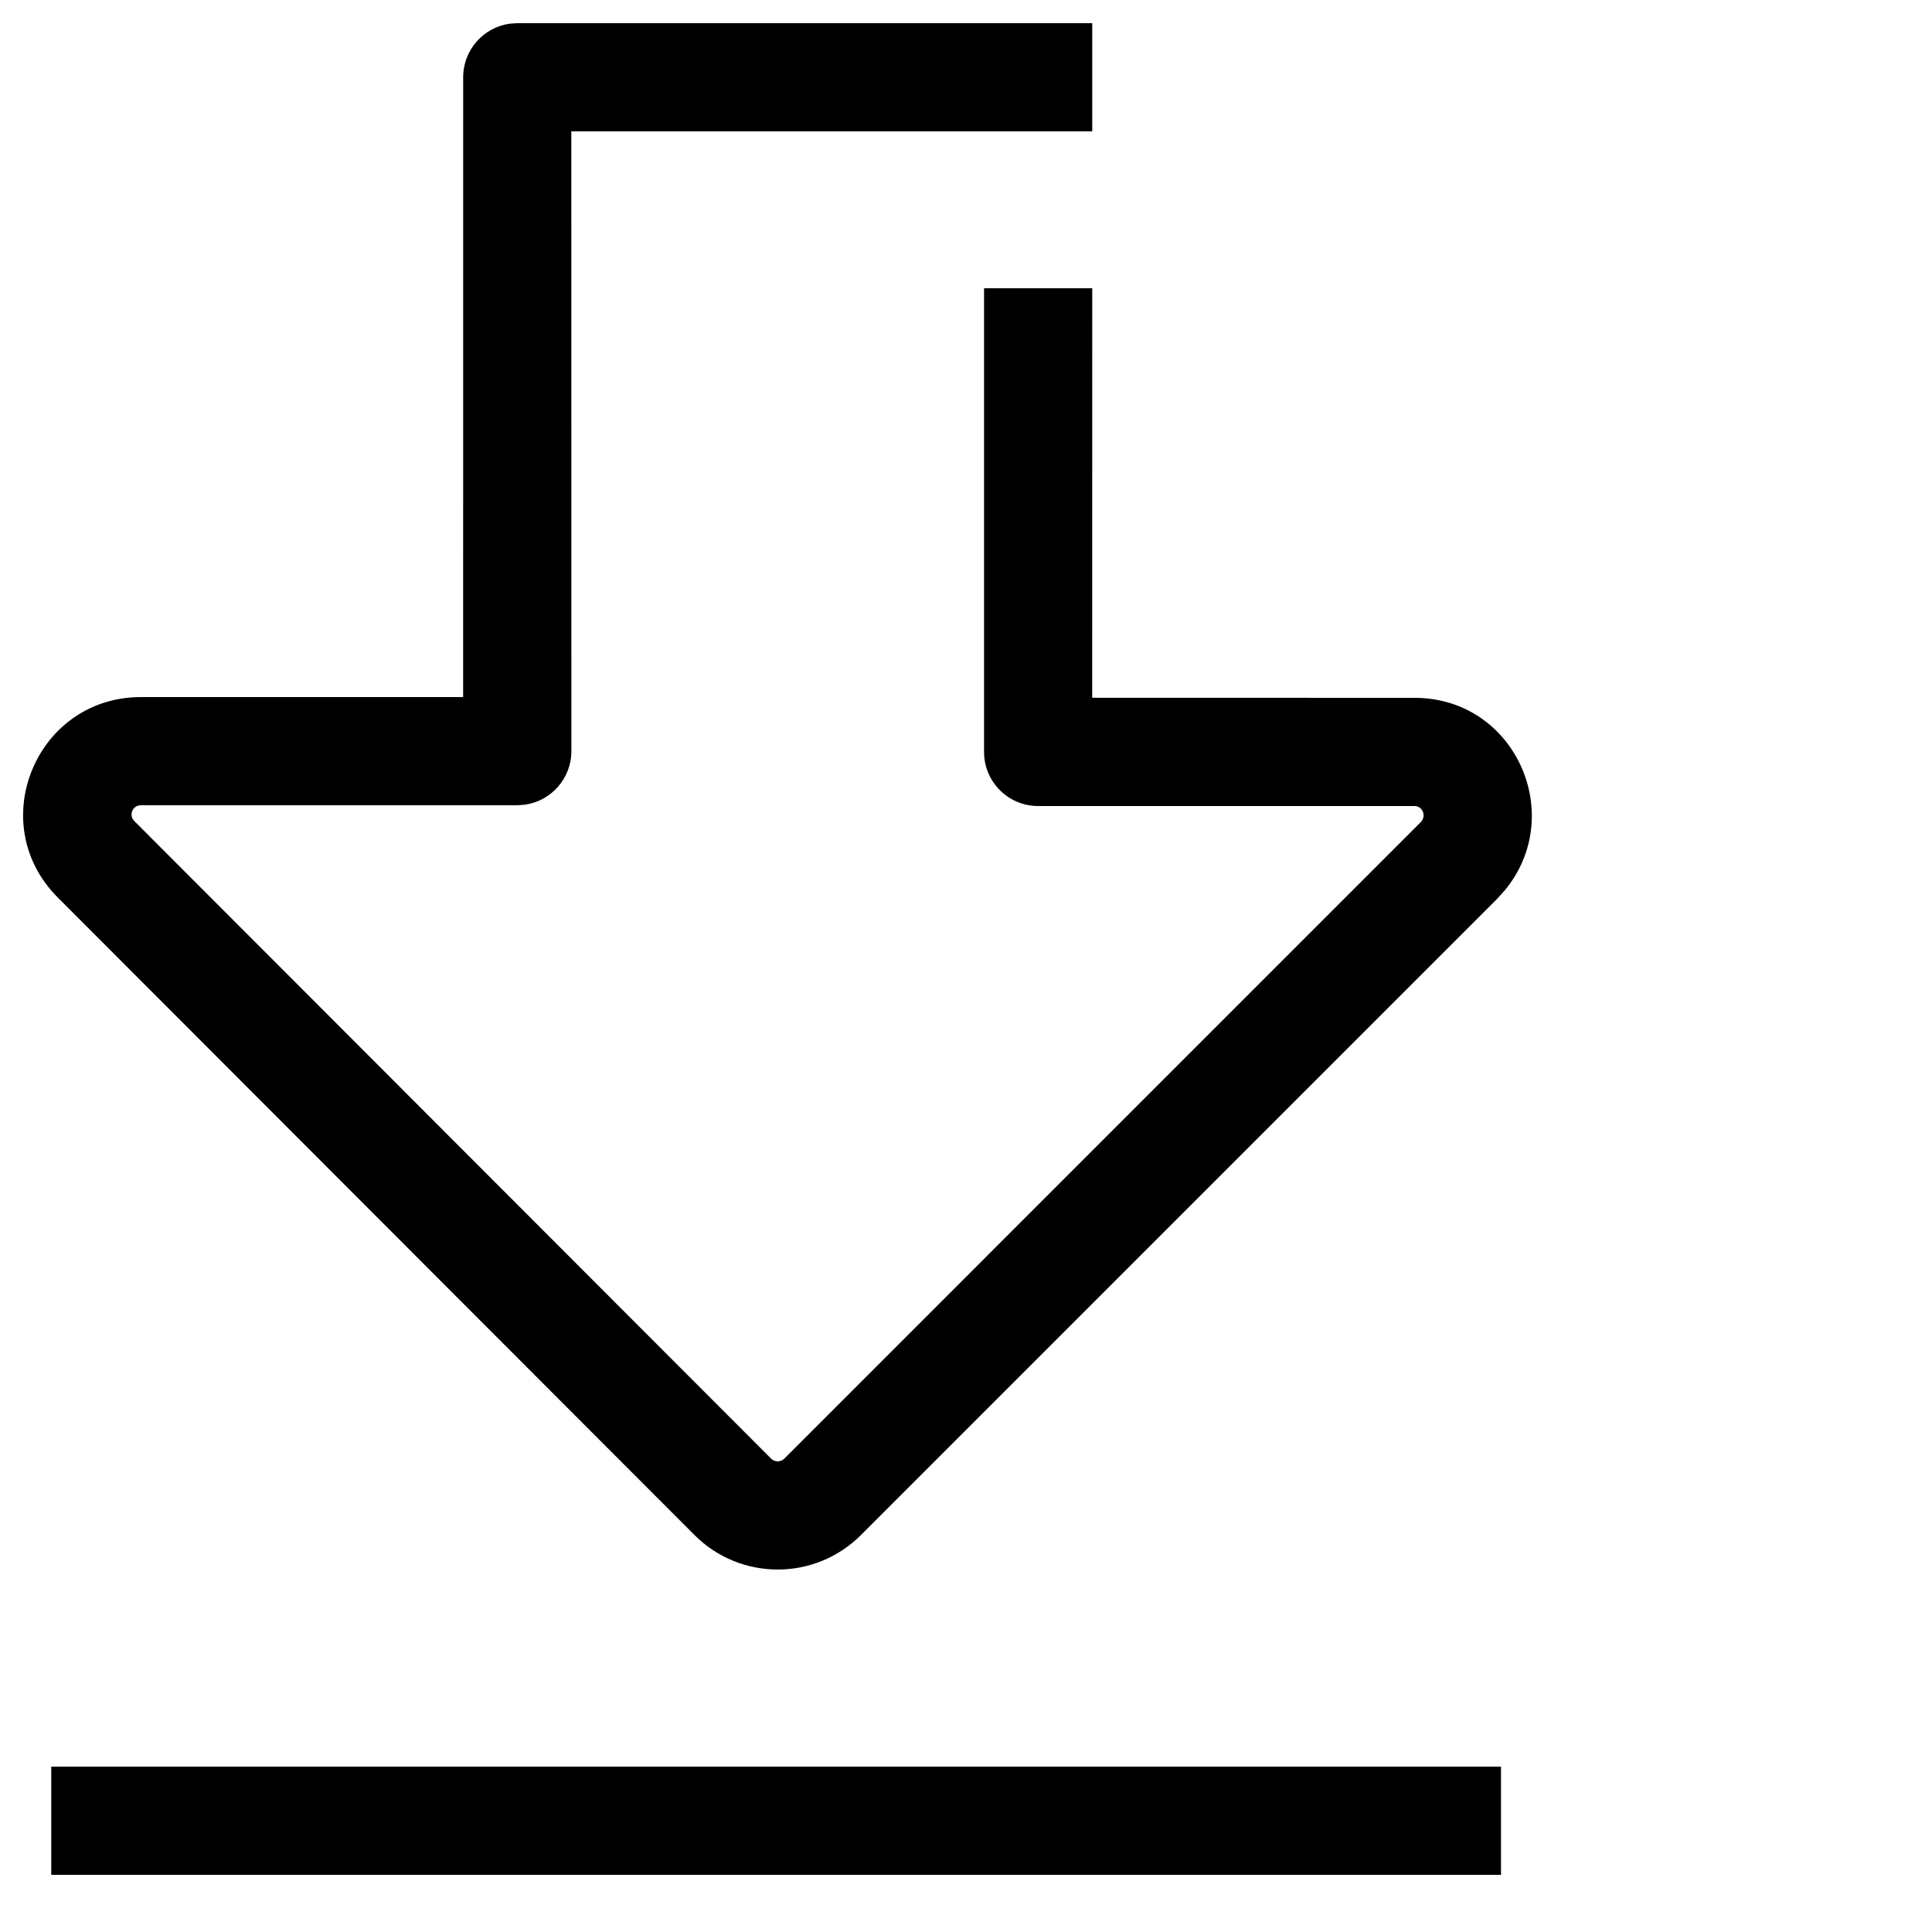
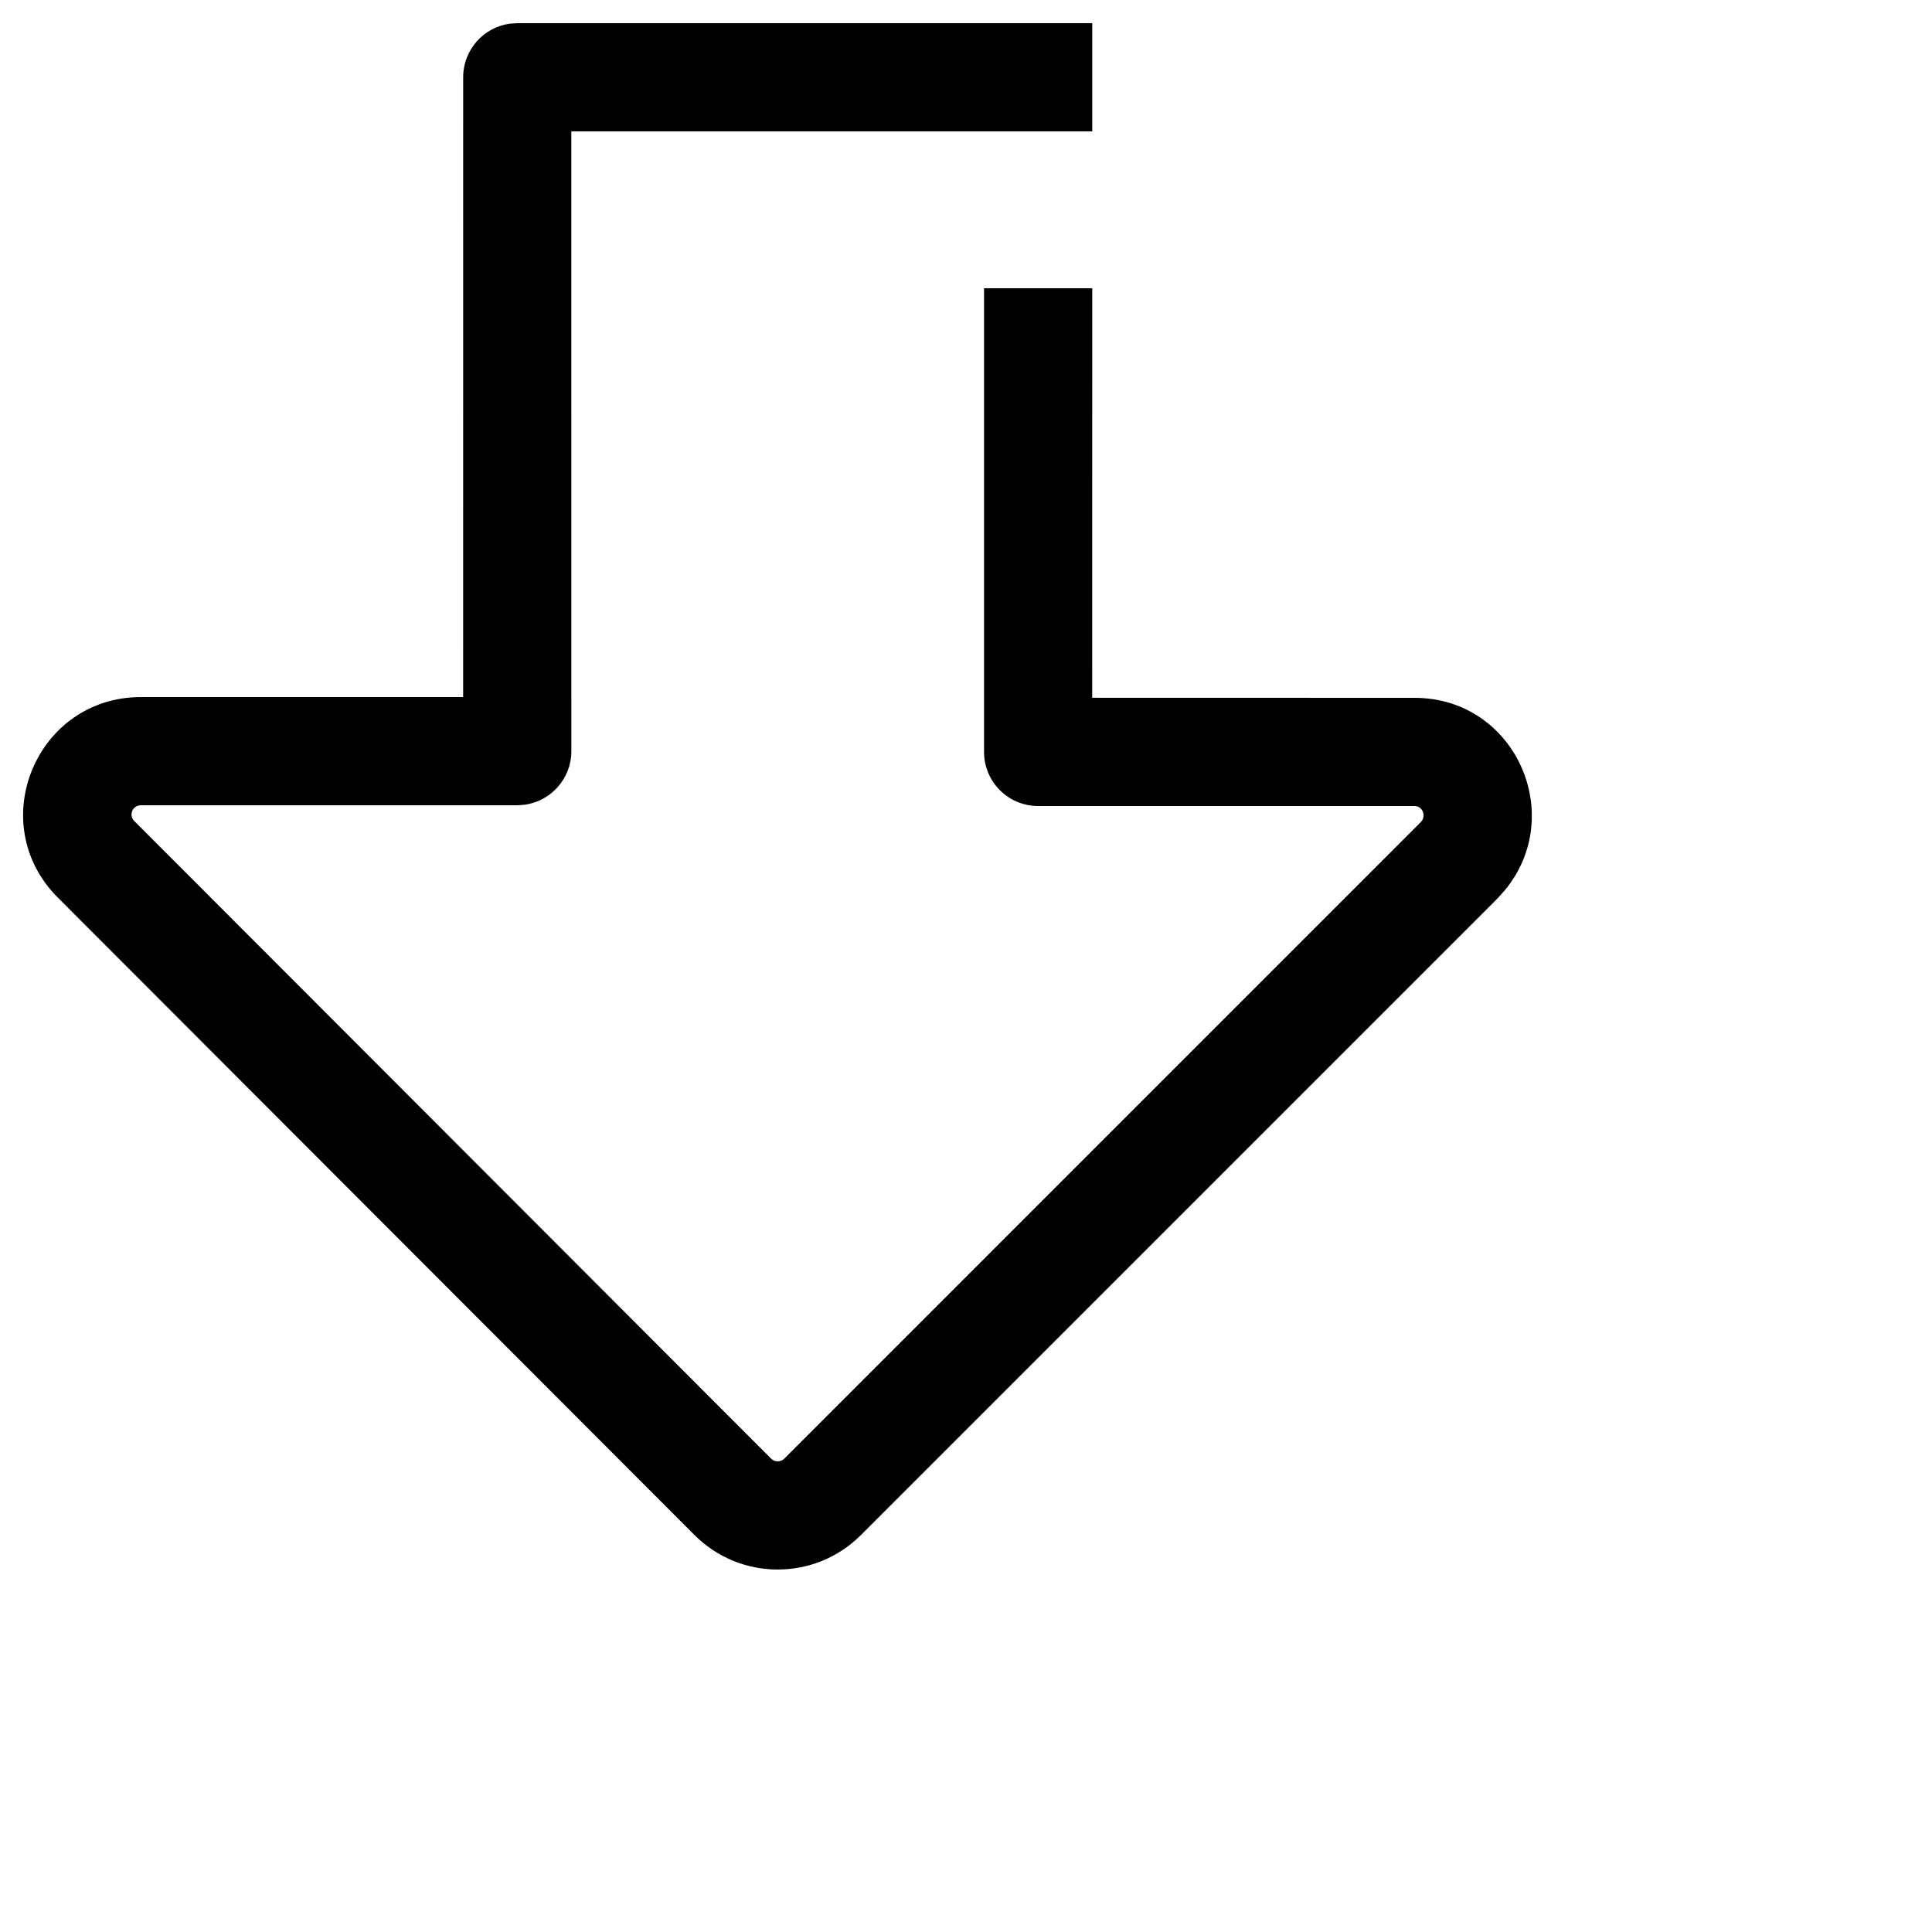
<svg xmlns="http://www.w3.org/2000/svg" width="50" height="50" viewBox="0 0 50 50" fill="none">
  <g id="Icon / Tick Sticker">
    <path id="Path" d="M28.267 0.6V3.4H14.786L14.787 19.44C14.787 20.148 14.26 20.734 13.577 20.827L13.387 20.84H3.647C3.429 20.84 3.322 21.095 3.477 21.25L19.957 37.75C20.05 37.843 20.203 37.843 20.297 37.75L36.767 21.279C36.924 21.119 36.817 20.86 36.607 20.86H26.867C26.093 20.86 25.467 20.233 25.467 19.46V7.46H28.267L28.266 18.058L36.607 18.06C39.217 18.06 40.559 21.095 38.941 23.045L38.757 23.25L22.277 39.73C21.09 40.916 19.163 40.916 17.976 39.729L1.497 23.23C-0.424 21.309 0.938 18.04 3.647 18.04H11.986L11.987 2C11.987 1.291 12.513 0.705 13.197 0.612L13.387 0.6H28.267Z" fill="black" />
-     <path id="Path_2" d="M38.846 45.721V48.521H1.326V45.721H38.846Z" fill="black" />
  </g>
</svg>